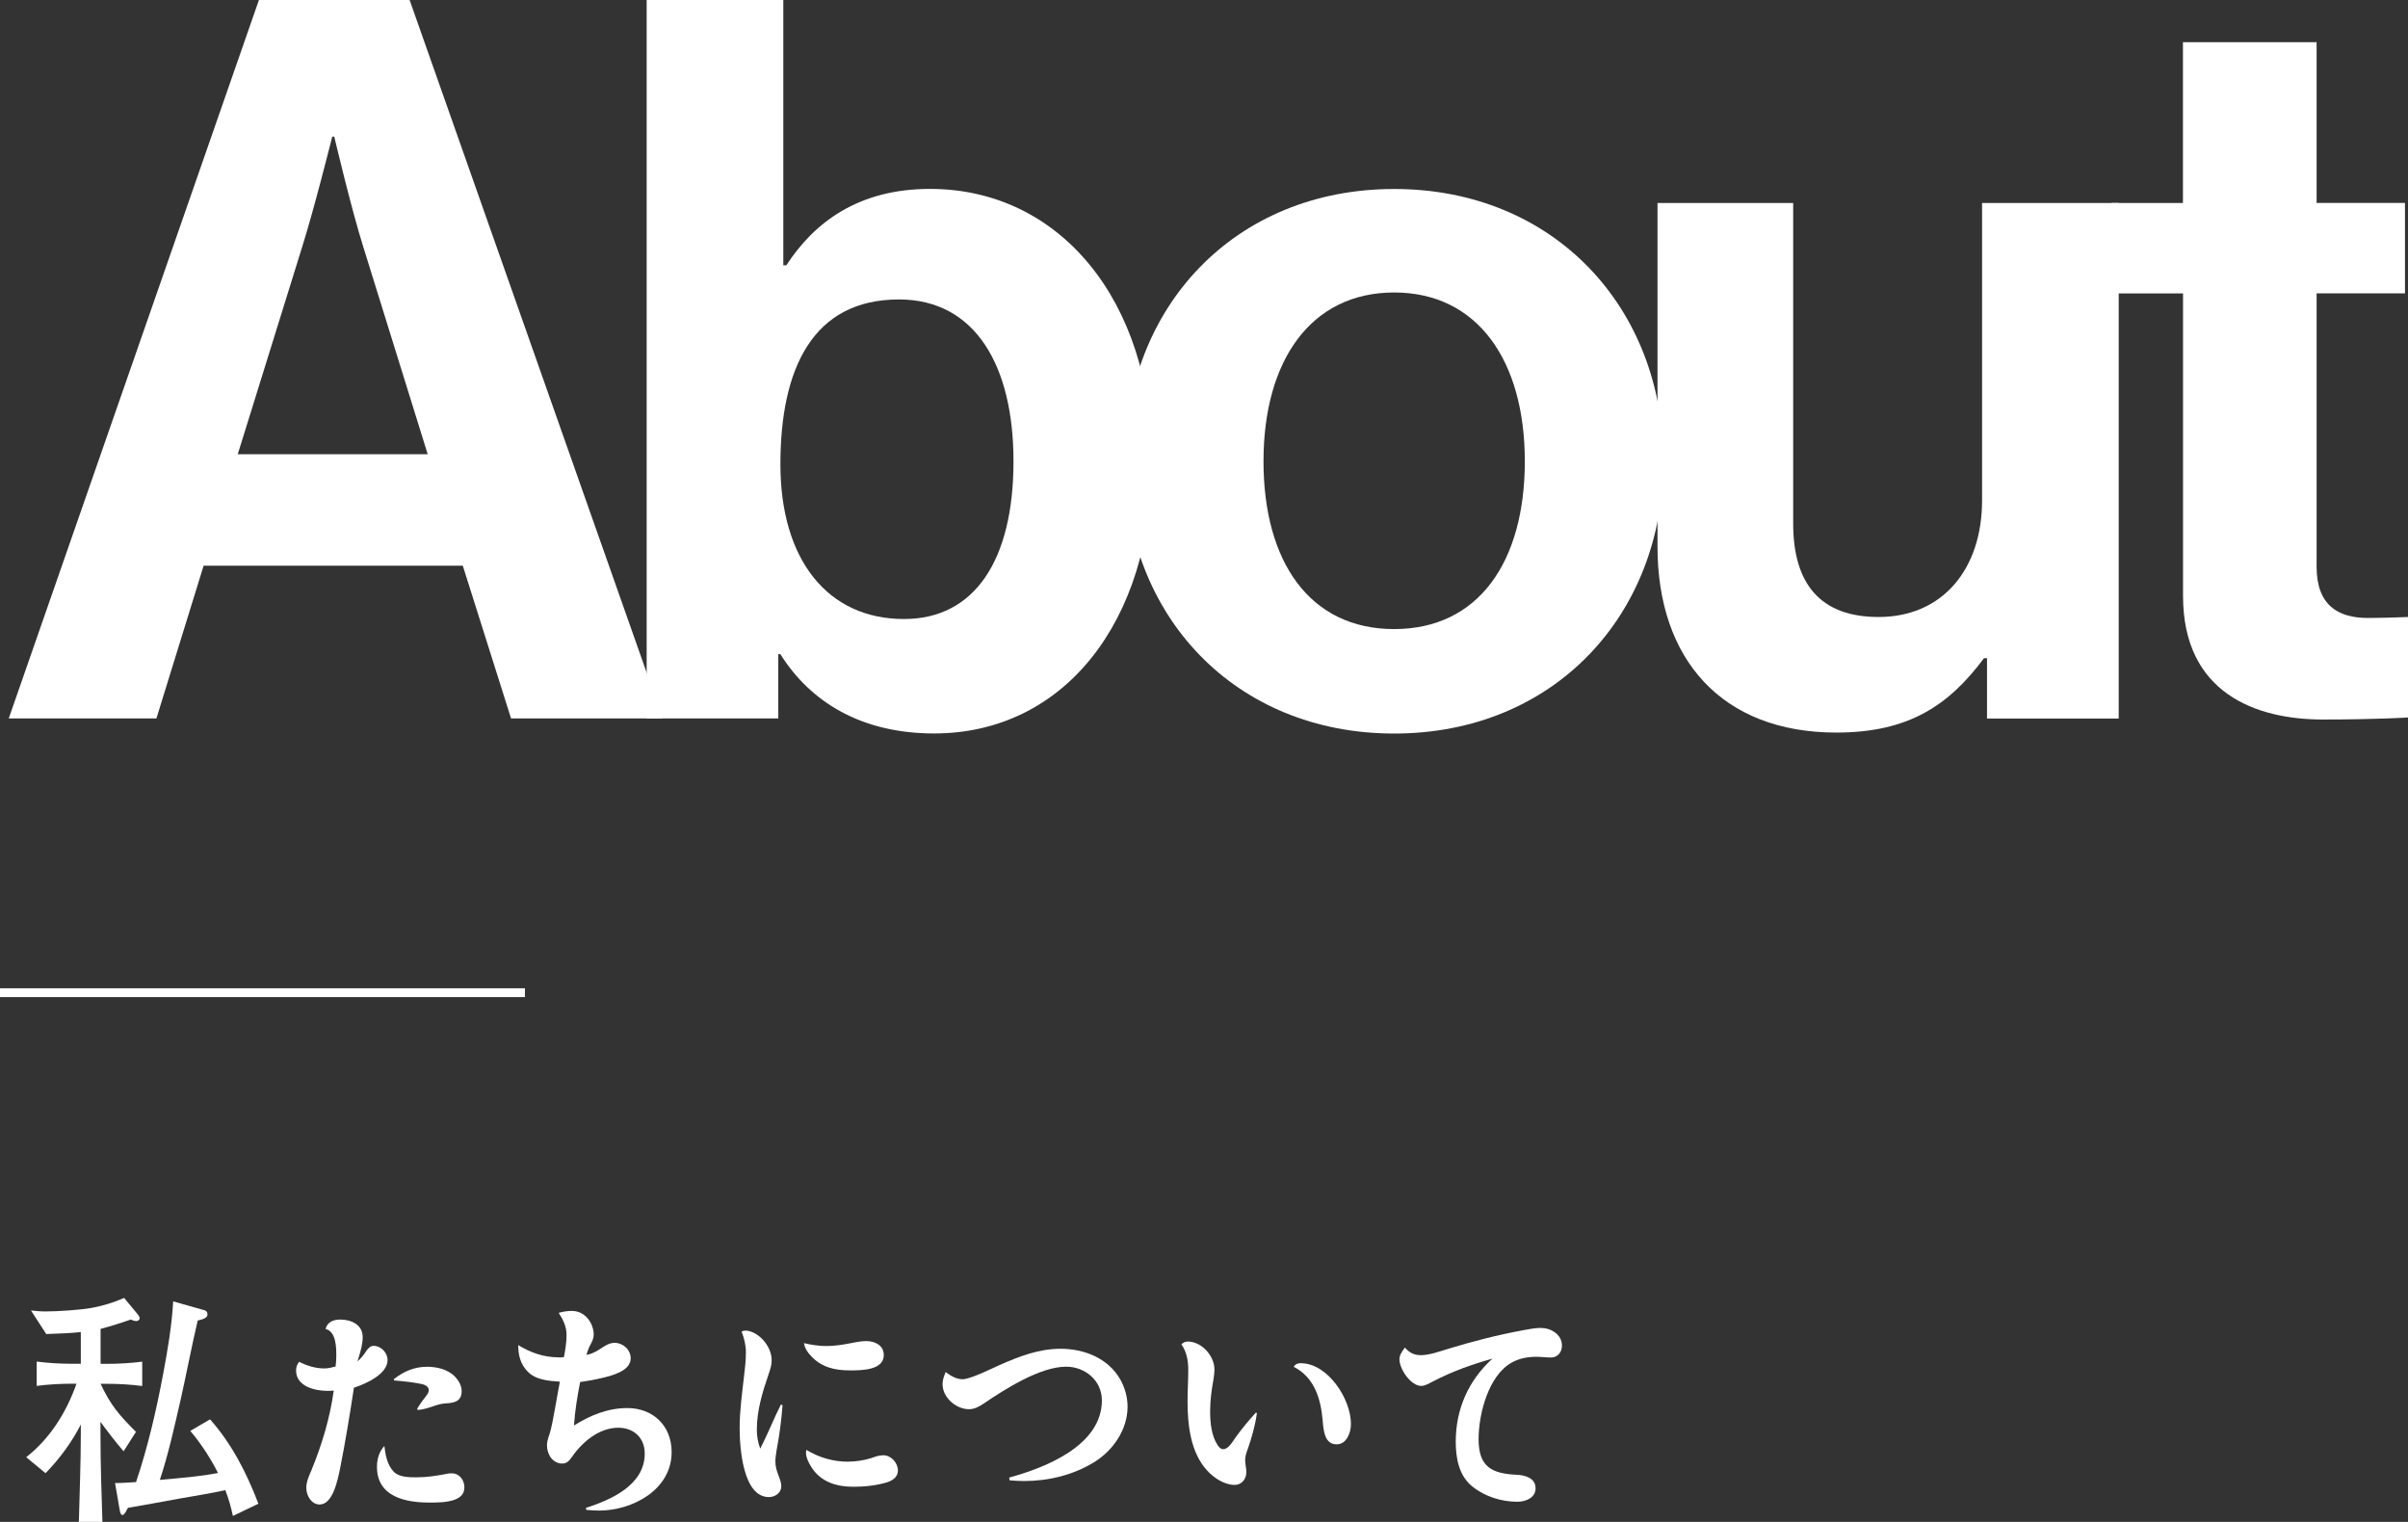
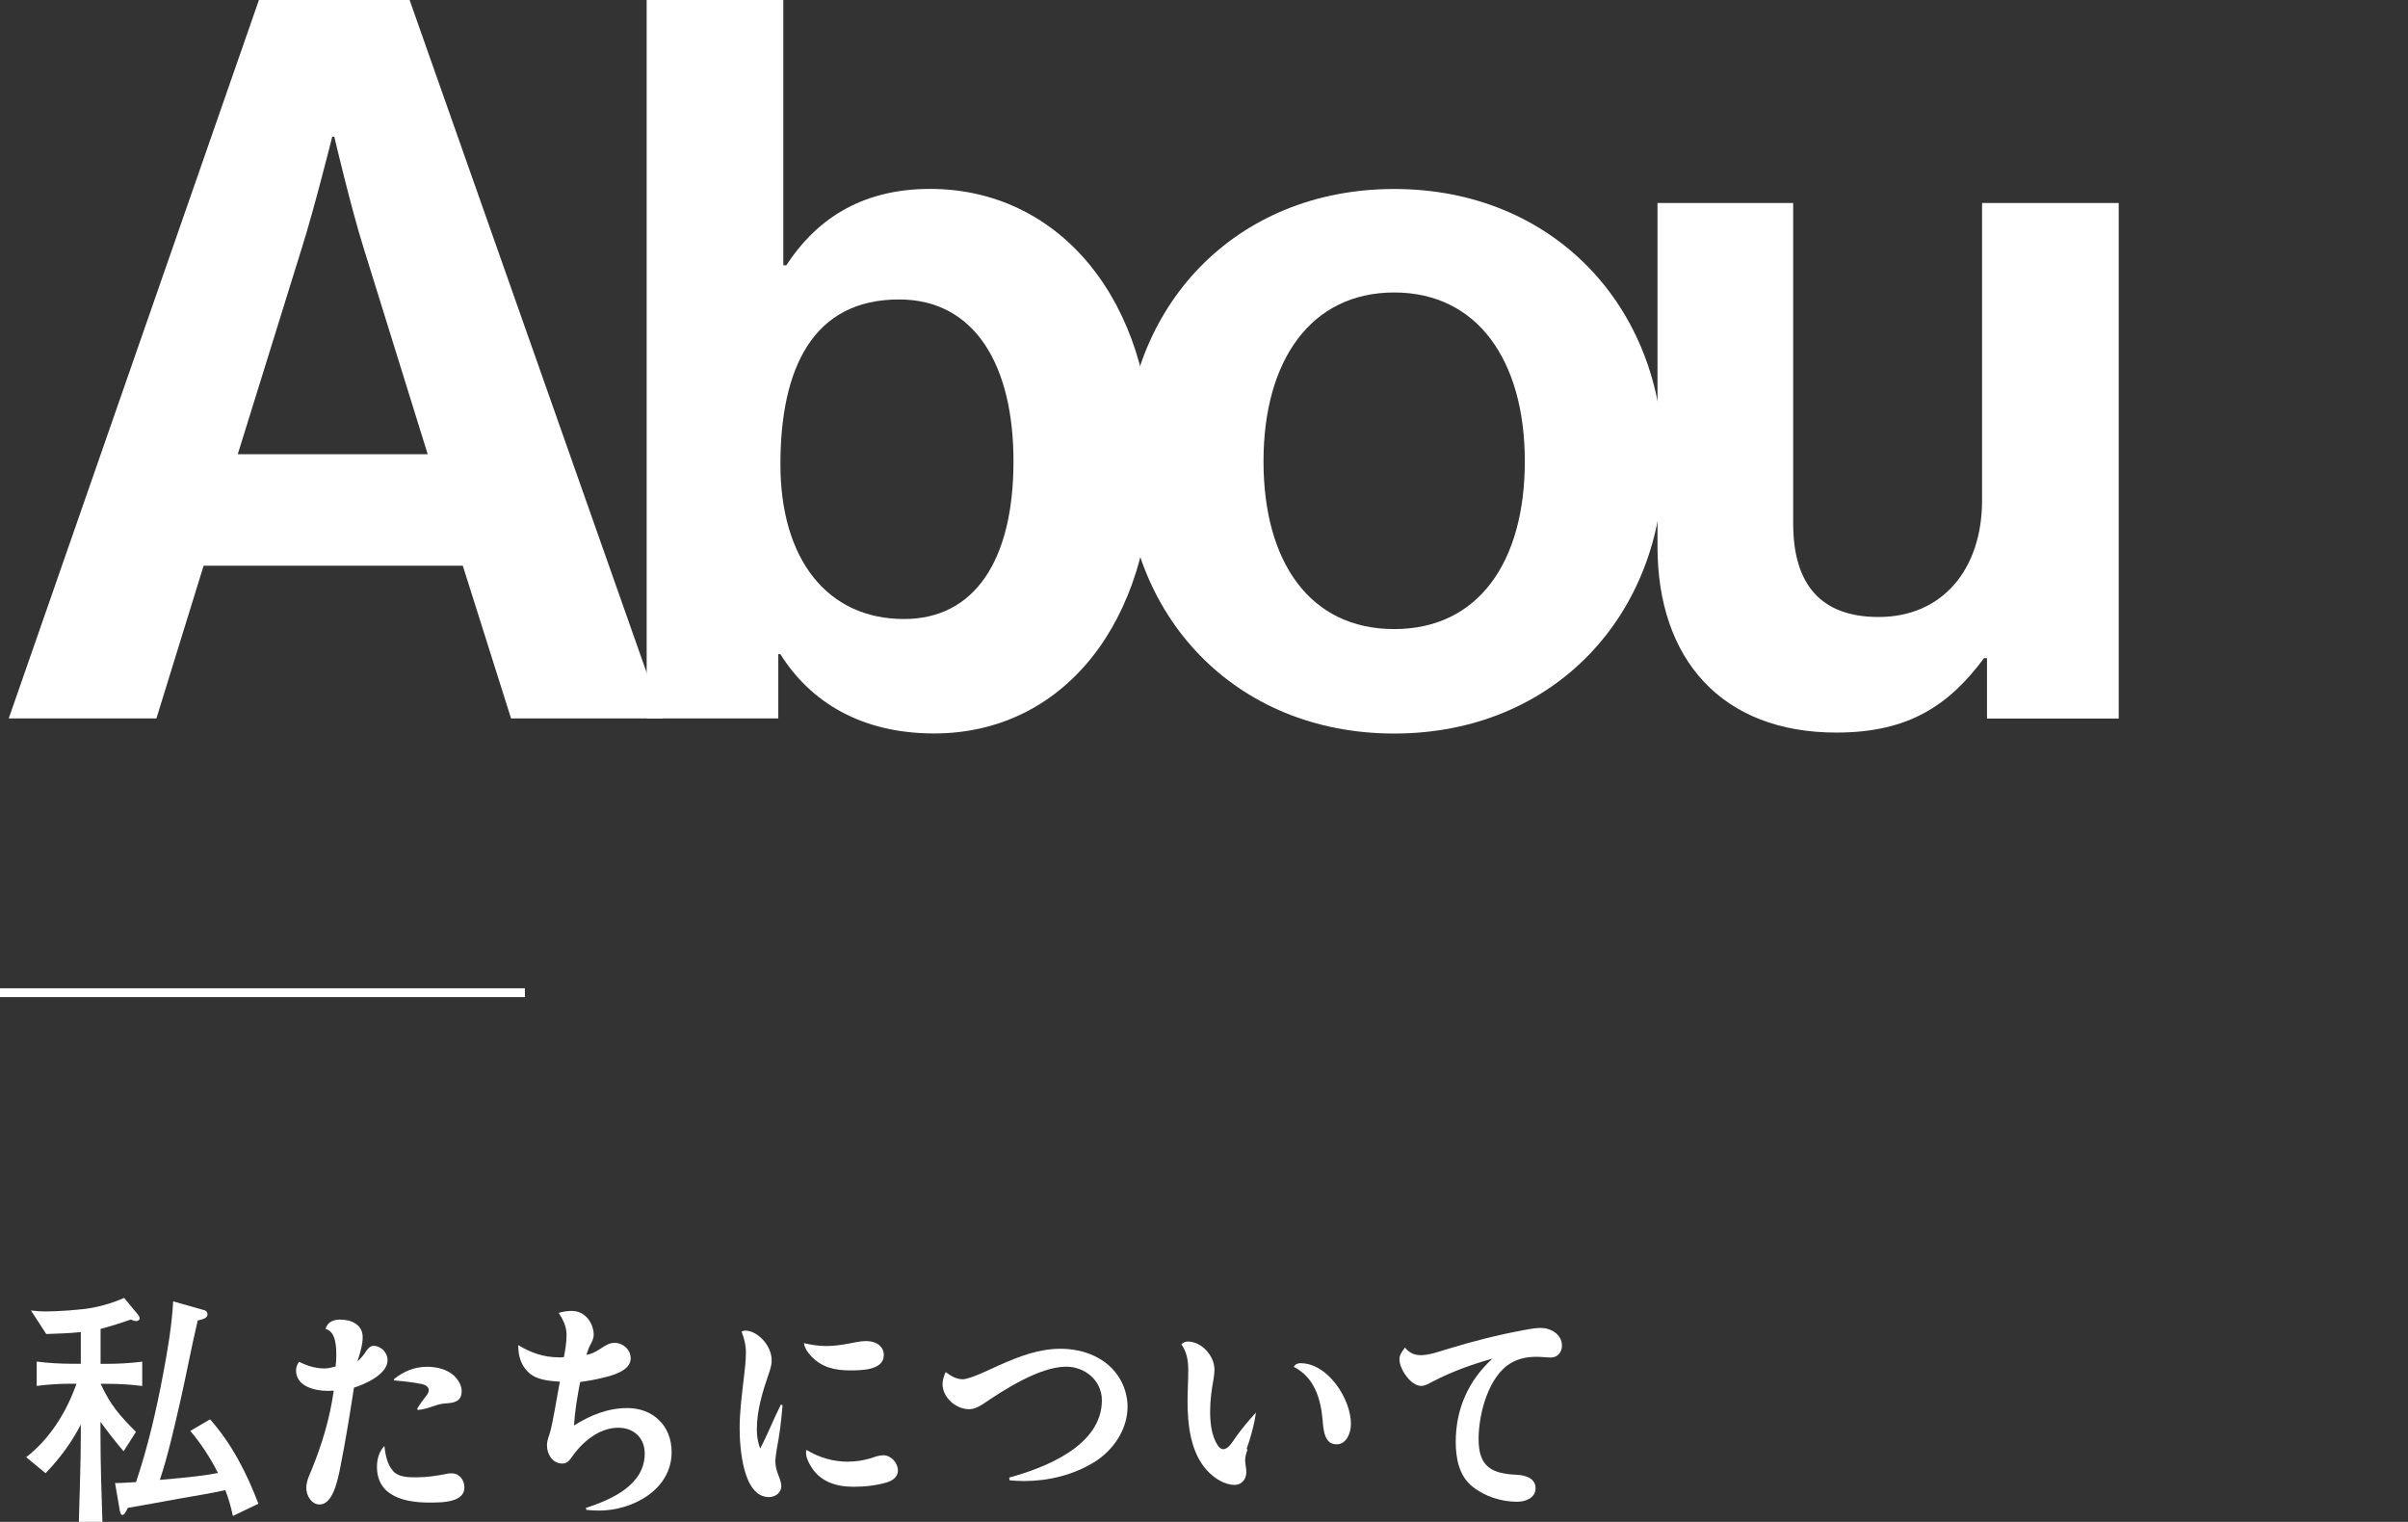
<svg xmlns="http://www.w3.org/2000/svg" id="_レイヤー_2" data-name="レイヤー 2" viewBox="0 0 272.95 172.49">
  <rect x="0" y="0" width="272.95" height="172.49" fill="#333333" stroke="none" />
  <defs>
    <style>
      .cls-1 {
        fill: none;
        stroke: #fff;
        stroke-miterlimit: 10;
      }

      .cls-2 {
        fill: #fff;
        stroke-width: 0px;
      }
    </style>
  </defs>
  <g id="_レイヤー_2-2" data-name="レイヤー 2">
    <g id="_レイヤー_1-2" data-name="レイヤー 1">
      <g>
        <g>
          <path class="cls-2" d="M29.35,0h17.08l28.7,81.43h-17.2l-5.47-17.31h-29.38l-5.35,17.31H.99L29.35,0ZM26.95,51.48h21.53l-7.29-23.46c-1.37-4.33-3.3-12.53-3.3-12.53h-.23s-2.05,8.2-3.42,12.53l-7.29,23.46Z" />
          <path class="cls-2" d="M88.45,74.14h-.23v7.29h-14.92V0h15.49v30.07h.34c3.19-4.9,8.2-8.66,16.29-8.66,14.69,0,25.17,12.64,25.17,30.86s-10.02,30.86-24.71,30.86c-8.2,0-14.01-3.53-17.43-9ZM114.88,52.28c0-10.82-4.33-18.34-12.98-18.34-9.79,0-13.44,7.86-13.44,18.68s5.35,17.54,14.01,17.54c7.97,0,12.41-6.61,12.41-17.88Z" />
          <path class="cls-2" d="M127.51,52.28c0-17.43,12.41-30.86,30.52-30.86s30.52,13.44,30.52,30.86-12.41,30.86-30.52,30.86-30.52-13.44-30.52-30.86ZM172.84,52.28c0-11.39-5.35-19.13-14.81-19.13s-14.81,7.74-14.81,19.13,5.24,19.02,14.81,19.02,14.81-7.63,14.81-19.02Z" />
          <path class="cls-2" d="M225.23,81.43v-6.83h-.34c-3.99,5.35-8.54,8.43-16.74,8.43-12.98,0-20.27-8.31-20.27-21.07V23.01h15.38v36.33c0,6.83,3.08,10.59,9.68,10.59,7.29,0,11.73-5.47,11.73-13.21V23.01h15.49v58.43h-14.92Z" />
-           <path class="cls-2" d="M239.35,23.01h8.09V4.78h15.15v18.22h10.02v10.25h-10.02v30.98c0,4.33,2.39,5.81,5.81,5.81,1.94,0,4.56-.11,4.56-.11v11.39s-3.53.23-9.68.23c-7.52,0-15.83-2.96-15.83-14.01v-34.28h-8.09v-10.25Z" />
        </g>
        <g>
          <path class="cls-2" d="M15.41,162.29l-1.4,2.2c-.86-1-1.84-2.26-2.62-3.34v1.42c0,3.32.11,6.6.22,9.92h-2.67c.08-3.34.22-6.69.22-10.06v-.98c-.97,1.95-2.48,3.98-4,5.52l-2.19-1.81c2.67-2.09,4.54-5.04,5.7-8.33h-.51c-1.3,0-2.75.08-4,.25v-2.76c1.22.17,2.75.25,4,.25h1v-3.59c-1.32.14-2.62.17-3.92.22l-1.73-2.67c.54.06,1.08.11,1.65.11,1.32,0,4.05-.17,5.32-.42,1.3-.25,2.38-.59,3.59-1.11l1.57,1.89c.13.17.19.31.19.42,0,.2-.22.31-.38.31-.22,0-.43-.08-.62-.17-1.13.39-2.27.75-3.43,1.06v3.96h.7c1.24,0,2.78-.08,4.02-.25v2.76c-1.27-.17-2.75-.25-4.02-.25h-.7c1.16,2.48,2.16,3.59,4.02,5.46ZM21.57,162.18l2.24-1.31c2.46,2.76,4.16,6.1,5.48,9.56l-2.89,1.39c-.24-1.09-.46-1.89-.86-2.93-1.7.39-3.43.64-5.13.95-1.97.36-3.94.72-5.91,1.06-.35.7-.49.81-.62.81-.19,0-.24-.25-.3-.5l-.54-3.12c.78,0,1.59-.06,2.38-.11,1.35-4.01,2.3-8.14,3.08-12.29.51-2.7.97-5.43,1.13-8.19l3.54,1c.22.06.35.25.35.45,0,.42-.43.56-1.11.72-.7,2.98-1.27,6.02-1.94,9-.68,2.95-1.4,6.21-2.35,9.06,2.19-.2,4.4-.36,6.59-.78-.86-1.7-1.92-3.32-3.13-4.76Z" />
          <path class="cls-2" d="M41.55,153.07c.22-.28.43-.53.81-.53.81,0,1.57.75,1.57,1.62,0,1.62-2.57,2.73-3.81,3.12-.46,3.01-.95,6.02-1.54,9-.32,1.64-.89,4.24-2.35,4.24-.92,0-1.51-1-1.51-1.87,0-.7.3-1.37.57-1.98,1.19-2.9,2.11-5.93,2.54-9.06-.24.03-.49.03-.73.03-1.4,0-3.54-.5-3.54-2.31,0-.36.11-.7.35-.98.89.45,1.86.75,2.86.75.43,0,.86-.11,1.27-.22.05-.42.08-.81.08-1.2,0-1.03-.03-2.76-1.22-3.06.22-.81.92-1.06,1.67-1.06,1.22,0,2.54.56,2.54,1.98,0,.75-.16,1.39-.59,2.76.41-.36.73-.75,1.03-1.23ZM44.55,166.72c.62.72,1.78.72,2.67.72,1.16,0,2.27-.17,3.4-.39.22-.06.41-.06.59-.06.86,0,1.43.75,1.43,1.59,0,.72-.43,1.14-1.08,1.39-.89.33-1.97.33-2.92.33-2.65,0-5.91-.64-5.91-4.04,0-.89.24-1.73.84-2.37.11.95.3,2.06.97,2.81ZM44.66,156.3c1.13-.89,2.35-1.39,3.75-1.39,1.08,0,2.3.28,3.11,1.06.43.45.81,1.03.81,1.7,0,1.2-.89,1.34-1.81,1.39-.41.03-.78.11-1.19.25-.65.22-1.3.45-1.97.5l-.08-.14c.3-.5.62-.95,1-1.42.16-.2.32-.42.32-.7,0-.39-.41-.59-.73-.67-1.05-.22-2.13-.33-3.21-.42v-.17Z" />
          <path class="cls-2" d="M63.27,153.85c.22,0,.43,0,.65-.03.16-.84.3-1.67.3-2.54,0-.92-.4-1.73-.89-2.48.49-.14.97-.22,1.49-.22,1,0,1.78.59,2.21,1.5.16.36.27.78.27,1.17s-.11.7-.51,1.42c-.13.31-.22.58-.32.89.54-.08,1.03-.33,1.51-.64.73-.5,1.16-.72,1.7-.72.92,0,1.81.75,1.81,1.76,0,1.45-2.21,1.98-3.3,2.23-.78.19-1.59.33-2.43.45-.32,1.64-.59,3.26-.7,4.93,1.84-1.17,3.86-1.98,6.05-1.98,2.86,0,5.02,1.95,5.02,4.99,0,4.32-4.51,6.63-8.21,6.63-.49,0-.97-.03-1.46-.08l-.05-.22c2.81-.92,6.67-2.56,6.67-6.16,0-1.84-1.3-2.93-3-2.93-2.16,0-4.1,1.62-5.27,3.34-.3.42-.57.72-1.08.72-1.08,0-1.73-1.03-1.73-2.06,0-.25.03-.59.35-1.48.32-1.09.84-4.37,1.11-5.74-1.24-.08-2.78-.2-3.67-1.17-.76-.78-1.05-1.76-1.05-2.98,1.38.86,2.92,1.39,4.54,1.39Z" />
          <path class="cls-2" d="M88.7,159.28c-.13,1.73-.35,3.43-.68,5.13-.05.42-.13.81-.13,1.23,0,.53.13,1,.32,1.5.24.61.35.95.35,1.31,0,.78-.73,1.23-1.4,1.23-2.97,0-3.32-5.66-3.32-7.83,0-1.95.27-3.87.49-5.8.11-.92.22-1.84.22-2.76,0-.81-.19-1.62-.49-2.37.14-.06.27-.11.41-.11,1.35,0,3,1.64,3,3.37,0,.59-.19,1.11-.38,1.67-.67,1.95-1.3,4.04-1.3,6.16,0,.75.11,1.45.38,2.17.86-1.64,1.51-3.34,2.35-4.99l.19.08ZM93.67,152.56c.92,0,1.81-.14,2.7-.31,1-.2,1.38-.25,1.84-.25.95,0,1.97.47,1.97,1.59,0,1.76-2.67,1.73-3.86,1.73-1.67,0-3.16-.33-4.35-1.59-.41-.42-.76-.92-.84-1.5.84.2,1.67.33,2.54.33ZM96.16,165.66c.89,0,1.73-.14,2.57-.39.46-.17.92-.33,1.4-.33.86,0,1.65.84,1.65,1.73,0,.75-.62,1.14-1.24,1.34-1.22.36-2.51.5-3.78.5-1.94,0-3.78-.53-4.86-2.34-.27-.45-.54-1-.54-1.53,0-.11.03-.22.05-.31,1.46.89,3.05,1.34,4.75,1.34Z" />
          <path class="cls-2" d="M109.07,156.33c.92,0,3.3-1.2,4.24-1.62,2.24-.98,4.43-1.84,6.91-1.84,2.62,0,5.35,1.03,6.75,3.45.54.95.84,2.03.84,3.12,0,2.62-1.67,4.99-3.81,6.3-2.38,1.45-5.16,2.12-7.91,2.12-.54,0-1.08-.03-1.65-.08l-.05-.31c4-1.09,10.51-3.59,10.51-8.75,0-2.28-1.94-3.82-4.05-3.82-2.94,0-6.94,2.54-9.34,4.18-.51.33-1.03.64-1.67.64-1.46,0-3-1.31-3-2.84,0-.47.16-.92.35-1.37.57.42,1.19.81,1.89.81Z" />
-           <path class="cls-2" d="M141.41,164.29c-.13.36-.27.78-.27,1.2,0,.25.05.53.08.78.05.22.05.42.05.61,0,.78-.54,1.42-1.32,1.42-1.16,0-2.35-.78-3.13-1.64-1.86-2.03-2.21-5.13-2.21-7.83,0-1.17.08-2.34.08-3.54,0-1.09-.16-2.03-.78-2.93.22-.19.43-.31.73-.31,1.54,0,3.02,1.59,3.02,3.18,0,.36-.05.72-.11,1.11-.22,1.2-.38,2.4-.38,3.62s.13,2.73.84,3.82c.14.22.35.47.65.47.59,0,1.08-.89,1.4-1.34.7-.98,1.49-1.92,2.3-2.81l.11.06c-.19,1.42-.59,2.79-1.05,4.12ZM147.46,154.51c3.02,0,5.67,4.01,5.67,6.88,0,1-.49,2.31-1.62,2.31-1.32,0-1.49-1.42-1.59-2.76-.22-2.48-.97-4.85-3.27-6.02.16-.31.46-.42.81-.42Z" />
+           <path class="cls-2" d="M141.41,164.29c-.13.36-.27.78-.27,1.2,0,.25.05.53.08.78.05.22.05.42.05.61,0,.78-.54,1.42-1.32,1.42-1.16,0-2.35-.78-3.13-1.64-1.86-2.03-2.21-5.13-2.21-7.83,0-1.17.08-2.34.08-3.54,0-1.09-.16-2.03-.78-2.93.22-.19.43-.31.73-.31,1.54,0,3.02,1.59,3.02,3.18,0,.36-.05.72-.11,1.11-.22,1.2-.38,2.4-.38,3.62s.13,2.73.84,3.82c.14.22.35.47.65.47.59,0,1.08-.89,1.4-1.34.7-.98,1.49-1.92,2.3-2.81c-.19,1.42-.59,2.79-1.05,4.12ZM147.46,154.51c3.02,0,5.67,4.01,5.67,6.88,0,1-.49,2.31-1.62,2.31-1.32,0-1.49-1.42-1.59-2.76-.22-2.48-.97-4.85-3.27-6.02.16-.31.46-.42.81-.42Z" />
          <path class="cls-2" d="M160.98,153.6c1.05,0,2.16-.42,3.16-.72,2.81-.86,5.67-1.59,8.56-2.12,1.08-.2,1.46-.25,1.97-.25,1.11,0,2.38.72,2.38,2.01,0,.75-.51,1.34-1.24,1.34-.54,0-1.11-.08-1.65-.08-.97,0-1.92.17-2.78.64-2.65,1.45-3.78,5.82-3.78,8.69,0,3.15,1.49,3.9,4.27,4.04.92.03,2.19.33,2.19,1.53,0,1.11-1.16,1.53-2.08,1.53-1.76,0-3.65-.58-5.05-1.7-1.54-1.2-1.92-3.2-1.92-5.1,0-3.73,1.46-6.97,4.16-9.42-2.3.64-4.56,1.45-6.7,2.56-.41.2-.89.53-1.38.53-1.16,0-2.46-1.89-2.46-3.01,0-.42.16-.72.62-1.34.46.56,1.03.86,1.73.86Z" />
        </g>
        <line class="cls-1" y1="112.51" x2="59.5" y2="112.51" />
      </g>
    </g>
  </g>
</svg>